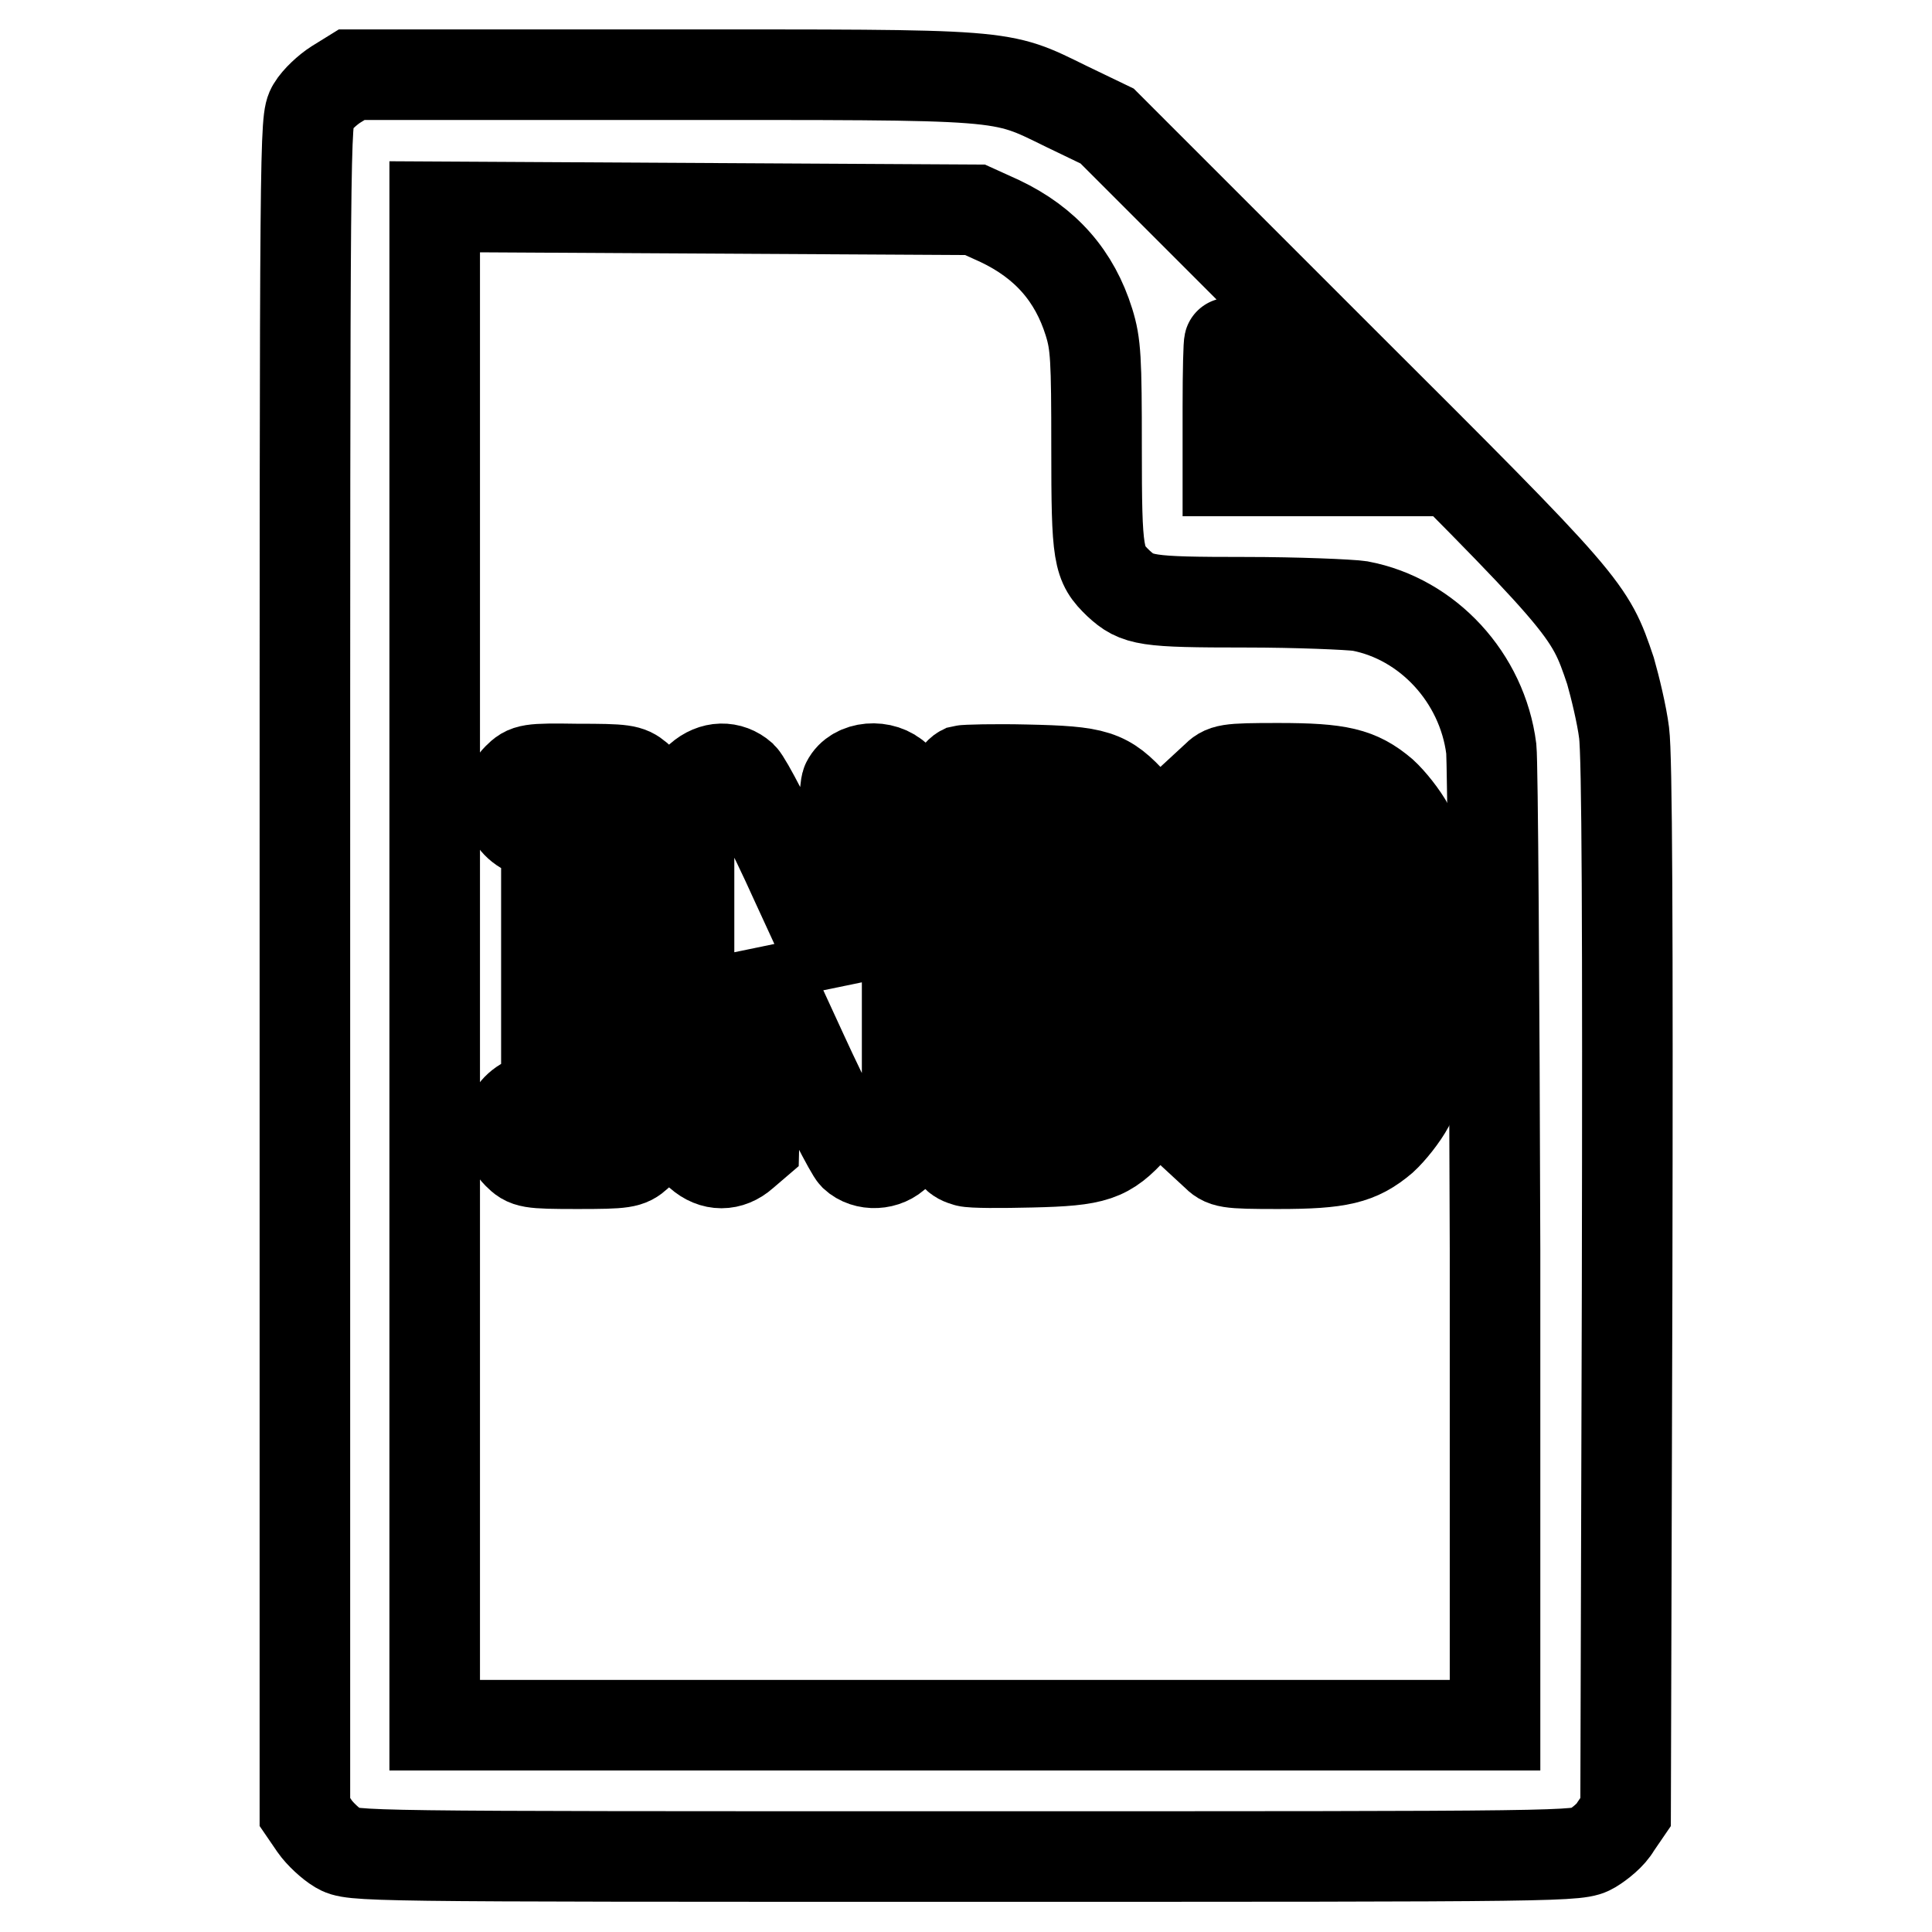
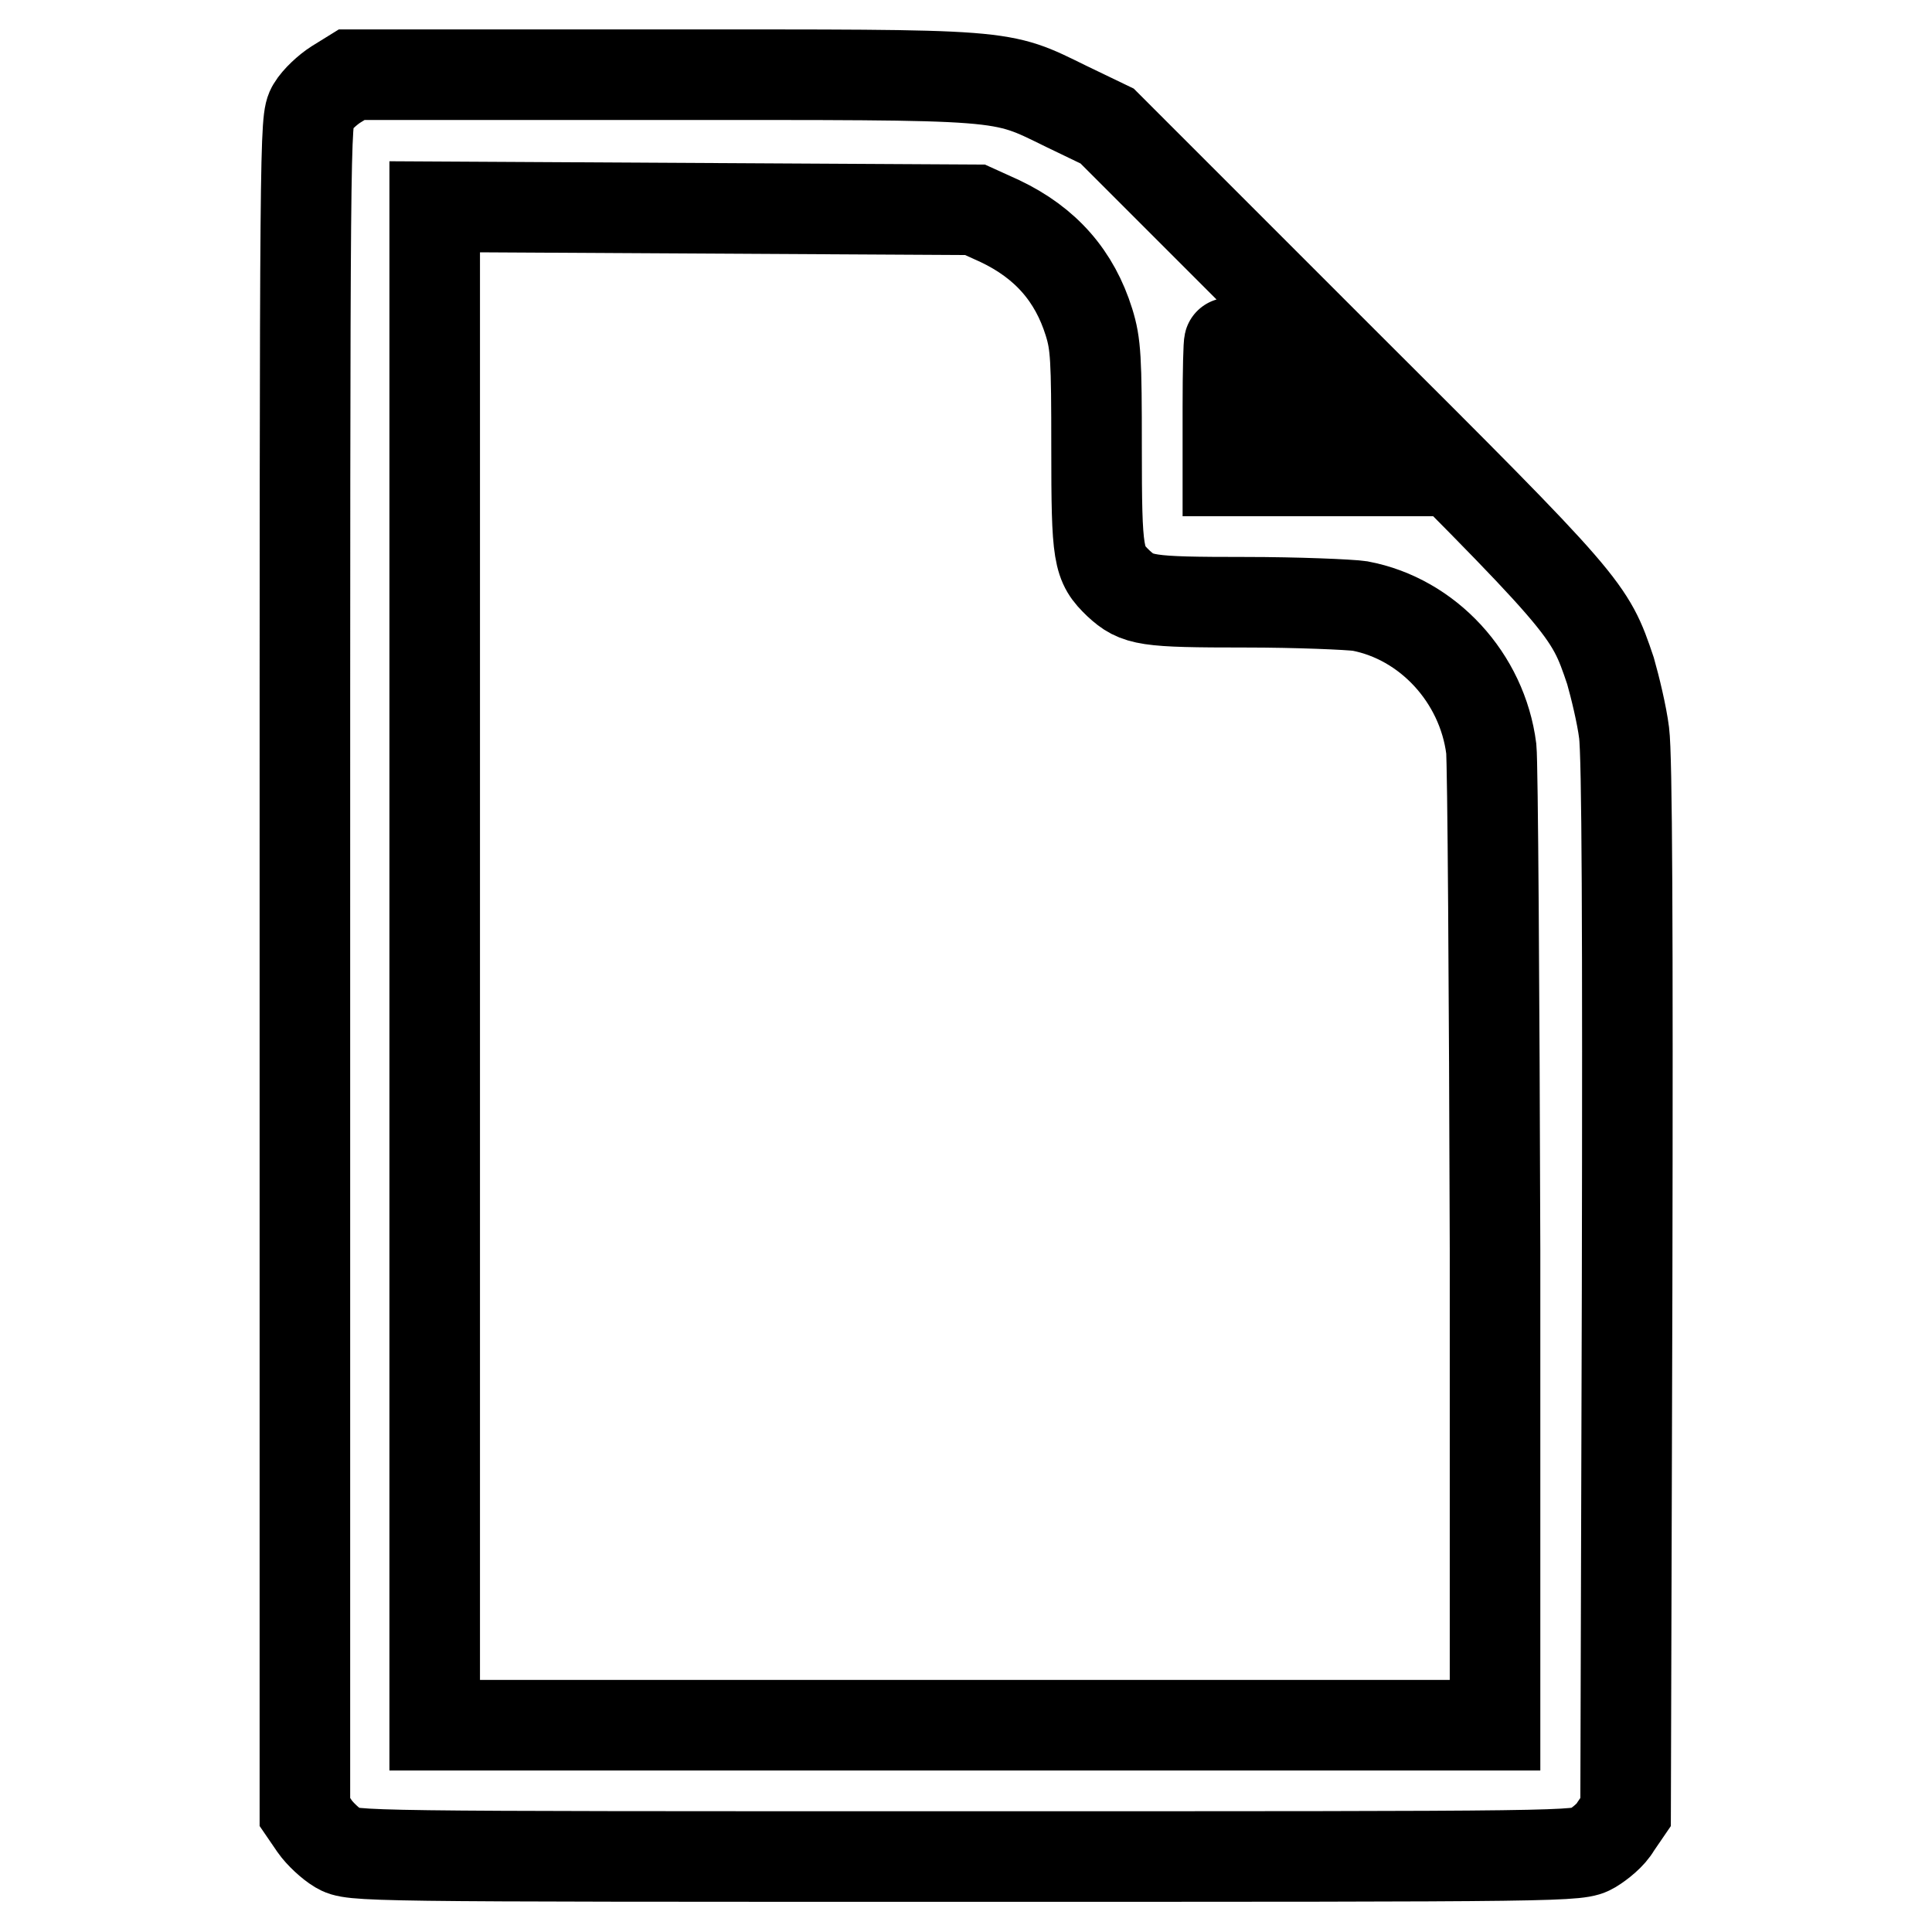
<svg xmlns="http://www.w3.org/2000/svg" version="1.1" x="0px" y="0px" viewBox="0 0 256 256" enable-background="new 0 0 256 256" xml:space="preserve">
  <g>
    <g>
      <g>
        <path stroke-width="12" fill-opacity="0" stroke="#000000" d="M44.5,11.2c-1.1,0.7-2.5,2-3.1,3c-1,1.7-1,2.6-1,113.8v112.1l1.3,1.9c0.7,1,2.1,2.3,3.1,2.9c1.9,1.1,2.2,1.1,83.1,1.1c80.9,0,81.2,0,83.1-1.1c1-0.6,2.5-1.8,3.1-2.9l1.3-1.9l0.2-69.3c0.1-48.3,0-70.6-0.4-73.7c-0.3-2.4-1.2-6.1-1.8-8.2c-2.8-8.3-2.9-8.5-36.1-41.6l-30.6-30.6l-5.4-2.6c-9-4.4-7.1-4.2-53.7-4.2H46.6L44.5,11.2z M132.5,29.3c6.1,2.9,9.9,7.3,11.8,13.4c0.9,2.9,1,4.8,1,16.6c0,14.5,0.2,15.4,2.9,18c2.5,2.3,3.6,2.5,16.8,2.5c6.9,0,13.8,0.3,15.2,0.5c9,1.7,16.2,9.5,17.4,18.9c0.2,1.9,0.4,31.8,0.5,66.4v63h-70.3H57.6V128V27.4l35.8,0.2l35.8,0.2L132.5,29.3z M171.5,53.9l8.4,8.5h-8.6h-8.6v-8.5c0-4.7,0.1-8.5,0.2-8.5C163,45.4,166.8,49.2,171.5,53.9z" />
-         <path stroke-width="12" fill-opacity="0" stroke="#000000" d="M68.6,103.1c-2.5,2.5-1.2,6.6,2.3,7.3l1.5,0.3V128v17.3l-1.5,0.3c-3.5,0.7-4.8,4.8-2.3,7.3c1.2,1.2,1.5,1.3,7.9,1.3c6.2,0,6.8-0.1,8-1.2c2.5-2.1,1.4-6.7-1.8-7.4l-1.5-0.3V128v-17.3l1.5-0.4c3.2-0.7,4.3-5.1,1.8-7.3c-1.2-1-1.8-1.1-8-1.1C70.1,101.8,69.8,101.9,68.6,103.1z" />
-         <path stroke-width="12" fill-opacity="0" stroke="#000000" d="M92.7,103.1l-1.4,1.2V128v23.7l1.4,1.2c1.8,1.6,4,1.6,5.8,0l1.4-1.2l0.3-12.4l0.3-12.4l5.8,12.6c3.2,7,6.4,13.1,6.9,13.6c1.5,1.4,4.2,1.3,5.7-0.3l1.3-1.2V128v-23.7l-1.3-1.2c-1.9-1.9-5.6-1.6-6.7,0.6c-0.3,0.5-0.6,6.5-0.7,13.3l-0.3,12.4l-5.8-12.6c-3.2-7.1-6.4-13.2-7.1-13.9C96.7,101.5,94.5,101.5,92.7,103.1z" />
-         <path stroke-width="12" fill-opacity="0" stroke="#000000" d="M127.5,102.1c-0.4,0.2-1,1-1.4,1.7c-0.7,1.2-0.8,5.1-0.8,24.1c0,24.6,0.1,25.2,2.8,26c0.7,0.2,4.5,0.2,8.6,0.1c8.4-0.2,10-0.7,13.5-4.6c3.8-4.2,4.1-5.4,4.1-21.4c0-16.1-0.3-17.3-4.1-21.4c-3.6-4-5-4.4-14.2-4.6C131.8,101.9,127.9,102,127.5,102.1z M143.2,111.9c0.9,0.7,1.8,2.2,2.1,3.2c0.3,1,0.5,6.9,0.5,12.9c0,6.1-0.3,11.9-0.5,12.9c-0.3,1-1.2,2.5-2.1,3.2c-1.4,1.2-2.1,1.3-5.4,1.3h-3.8V128v-17.4h3.8C141.2,110.6,141.9,110.7,143.2,111.9z" />
-         <path stroke-width="12" fill-opacity="0" stroke="#000000" d="M161,103.1l-1.3,1.2V128v23.7l1.3,1.2c1.2,1.2,1.5,1.3,8.4,1.3c8.1,0,10.6-0.6,13.8-3.3c1.1-1,2.7-3,3.5-4.5l1.5-2.8V128v-15.6l-1.5-2.8c-0.8-1.5-2.4-3.5-3.5-4.5c-3.2-2.7-5.7-3.3-13.8-3.3C162.5,101.8,162.2,101.9,161,103.1z M176.6,111.3c2.9,1.5,3.1,2.5,3.1,16.7s-0.2,15.2-3.1,16.7c-0.9,0.5-2.9,0.8-4.9,0.8h-3.3V128v-17.4h3.3C173.8,110.6,175.8,110.9,176.6,111.3z" />
      </g>
    </g>
  </g>
</svg>